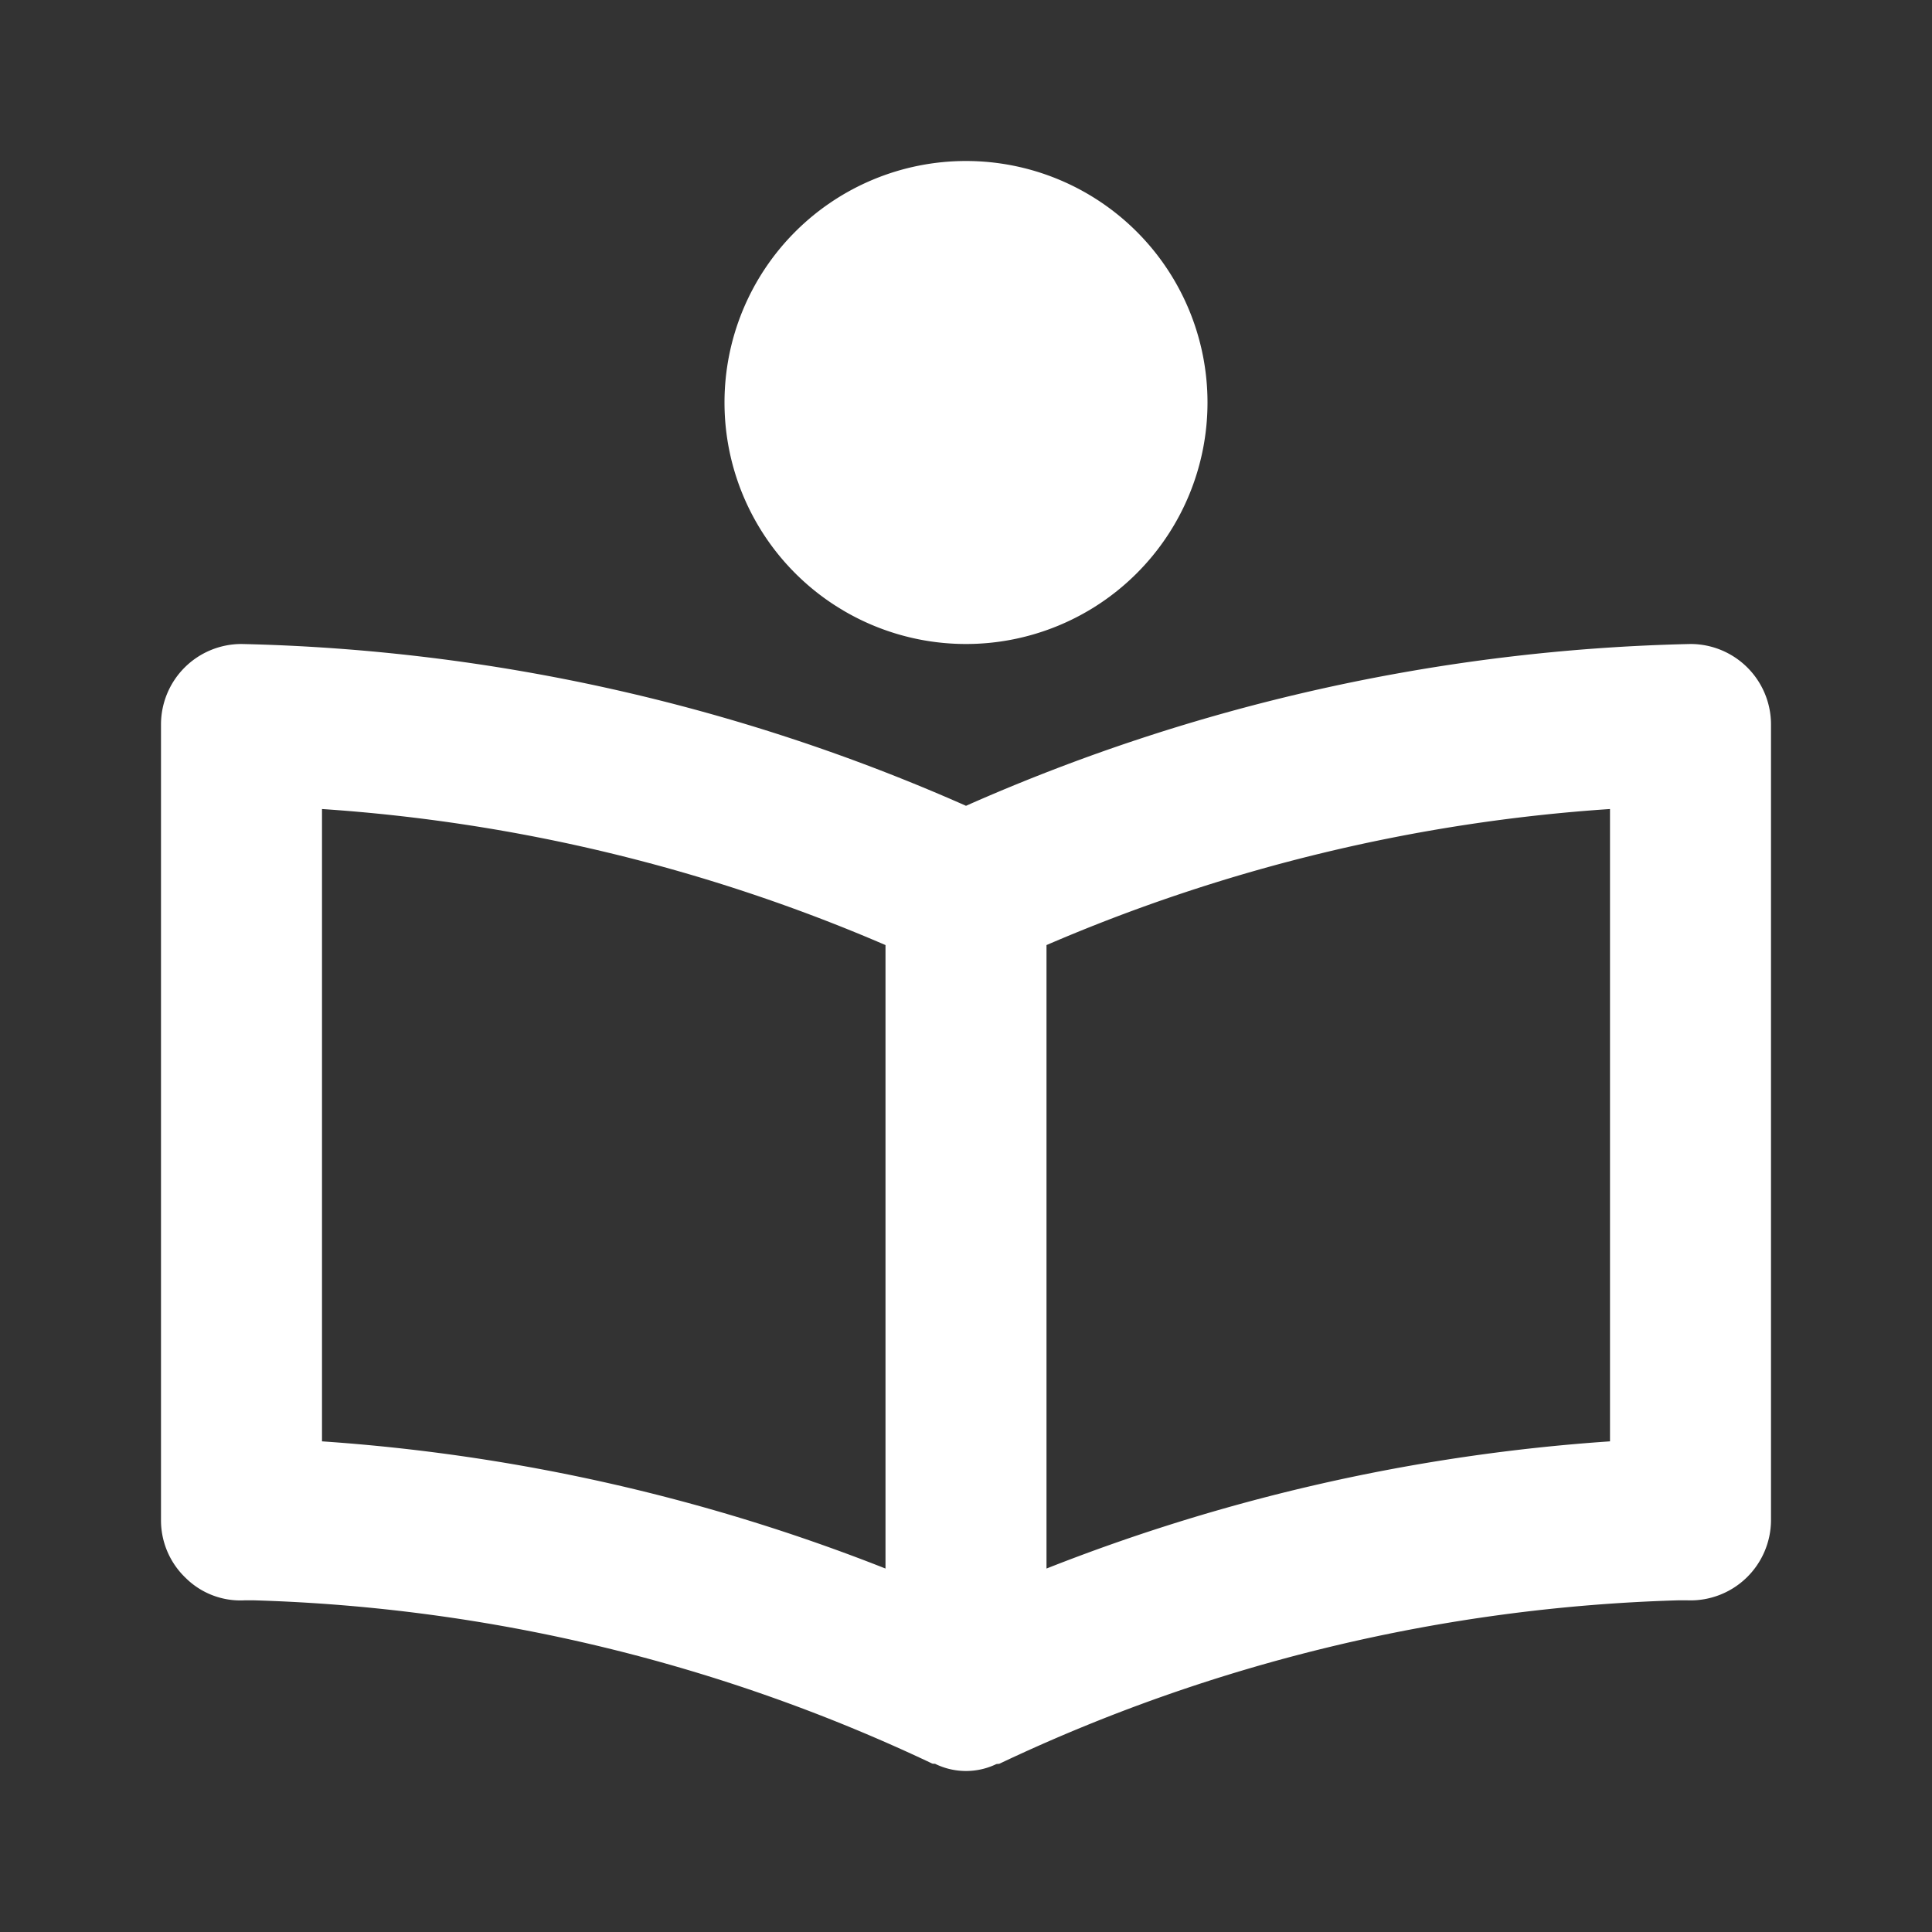
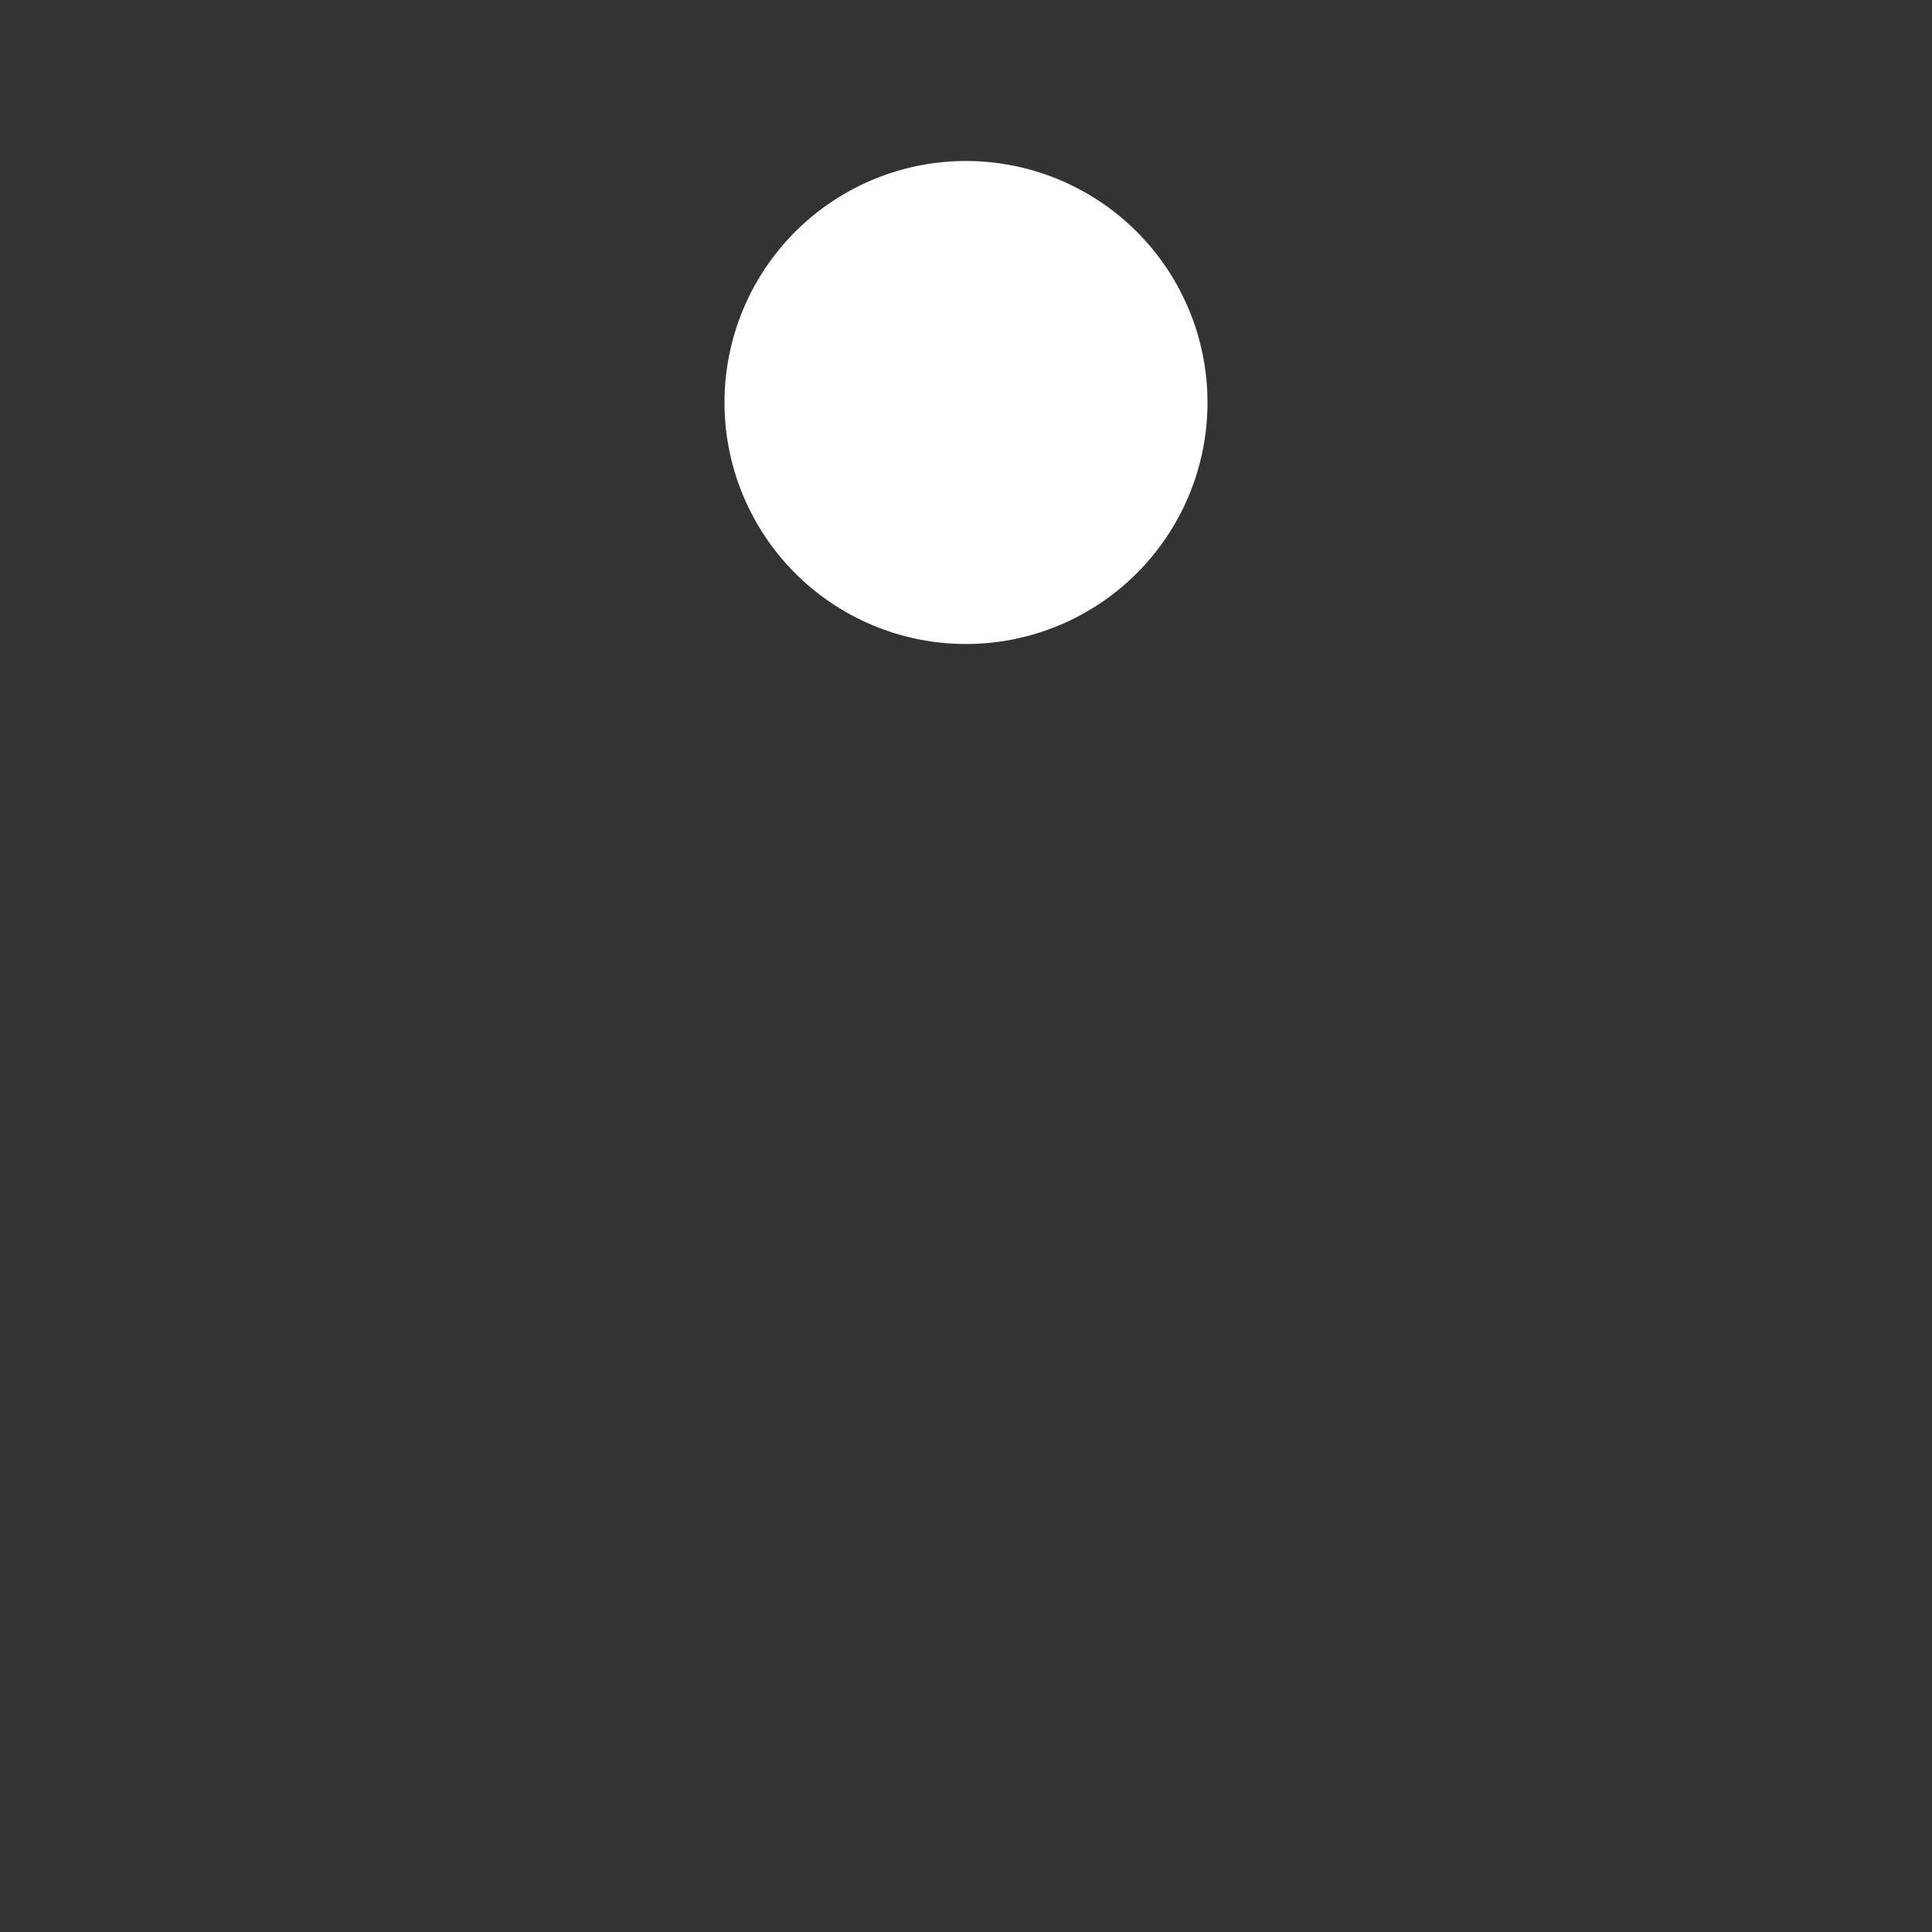
<svg xmlns="http://www.w3.org/2000/svg" id="Group_33" data-name="Group 33" width="24" height="24" viewBox="0 0 24 24">
  <rect x="0" y="0" width="24" height="24" fill="#333333" stroke="none" />
-   <path id="Path_30" data-name="Path 30" d="M23,16a23.5,23.5,0,0,0-9,2.01A23.5,23.5,0,0,0,5,16a1,1,0,0,0-1,1v9.885a.987.987,0,0,0,.305.715.965.965,0,0,0,.73.28H5.16a21.109,21.109,0,0,1,8.415,2.025c.02.01.035,0,.05.01a.87.87,0,0,0,.75,0c.015-.005.035,0,.05-.01A21.109,21.109,0,0,1,22.84,27.88h.125A1,1,0,0,0,24,26.885V17A1,1,0,0,0,23,16ZM6,18.05a21.252,21.252,0,0,1,7,1.69v7.745a23.369,23.369,0,0,0-7-1.58Zm16,7.855a23.369,23.369,0,0,0-7,1.58V19.74a21.252,21.252,0,0,1,7-1.69Z" transform="translate(-2 -8)" fill="#fff" />
  <path id="Path_31" data-name="Path 31" d="M24,7a3,3,0,1,1-3-3A3,3,0,0,1,24,7Z" transform="translate(-9 -2)" fill="#fff" />
  <path id="Path_32" data-name="Path 32" d="M0,0H24V24H0Z" fill="none" />
</svg>